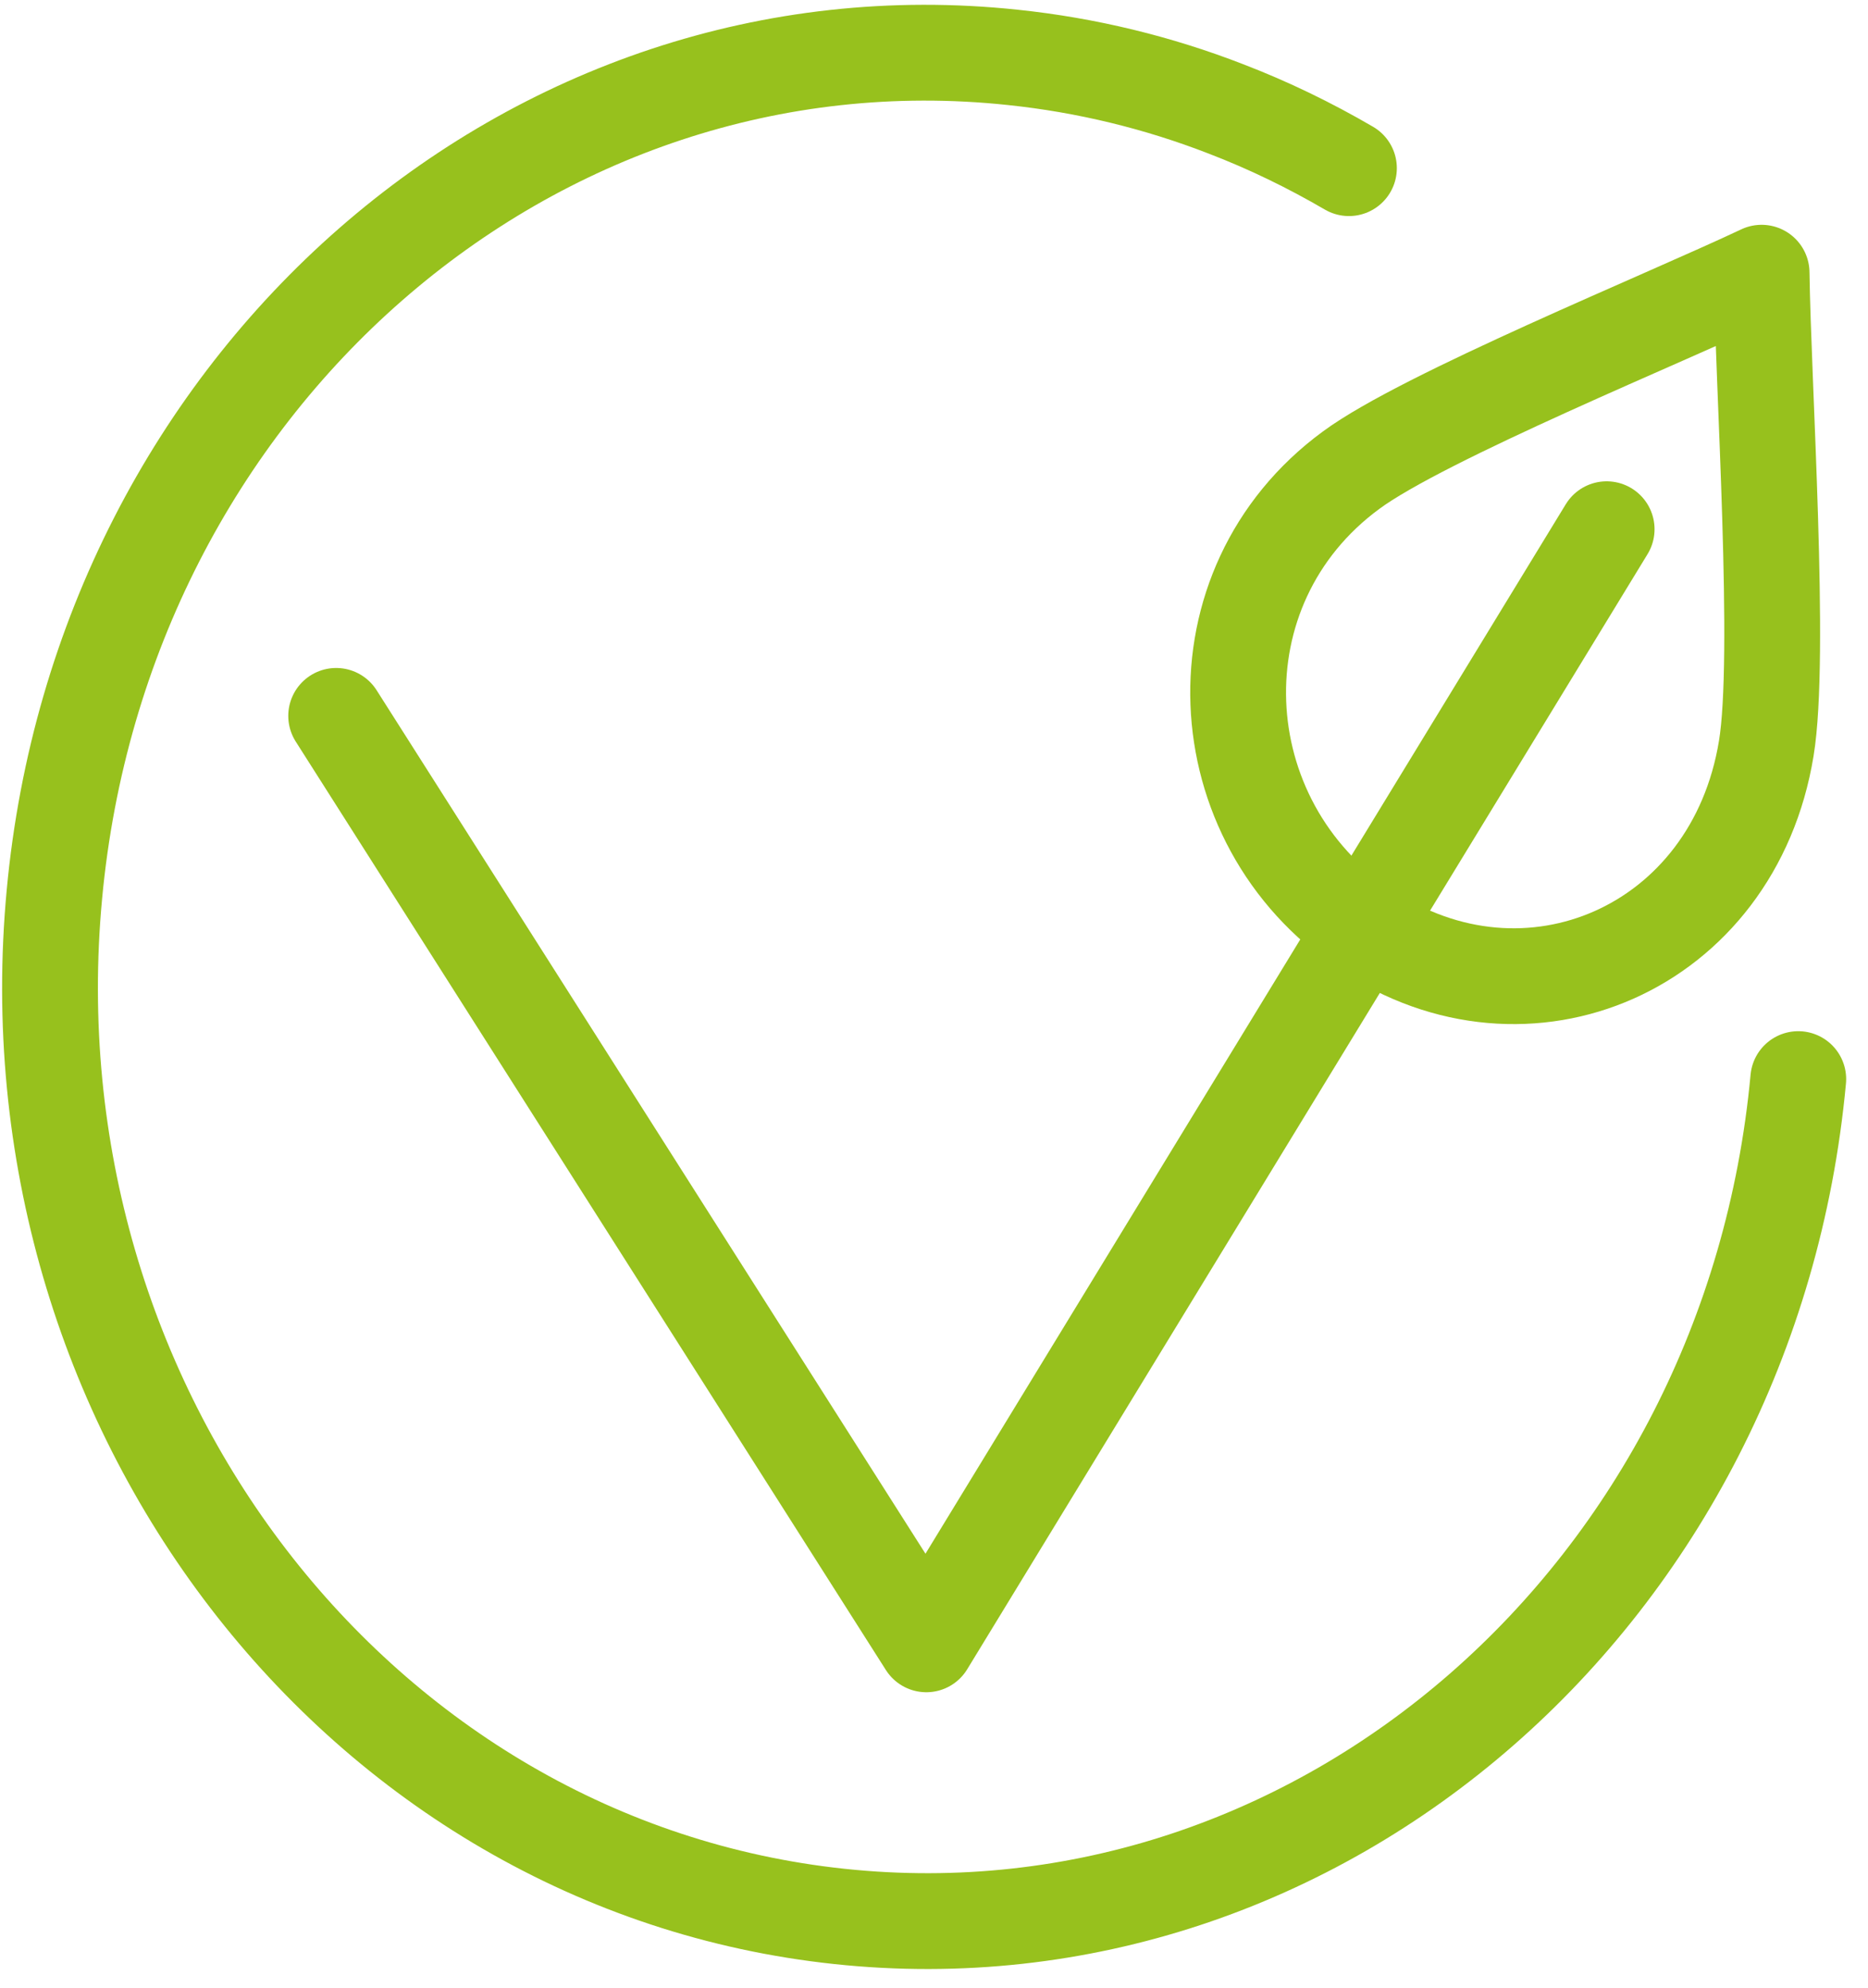
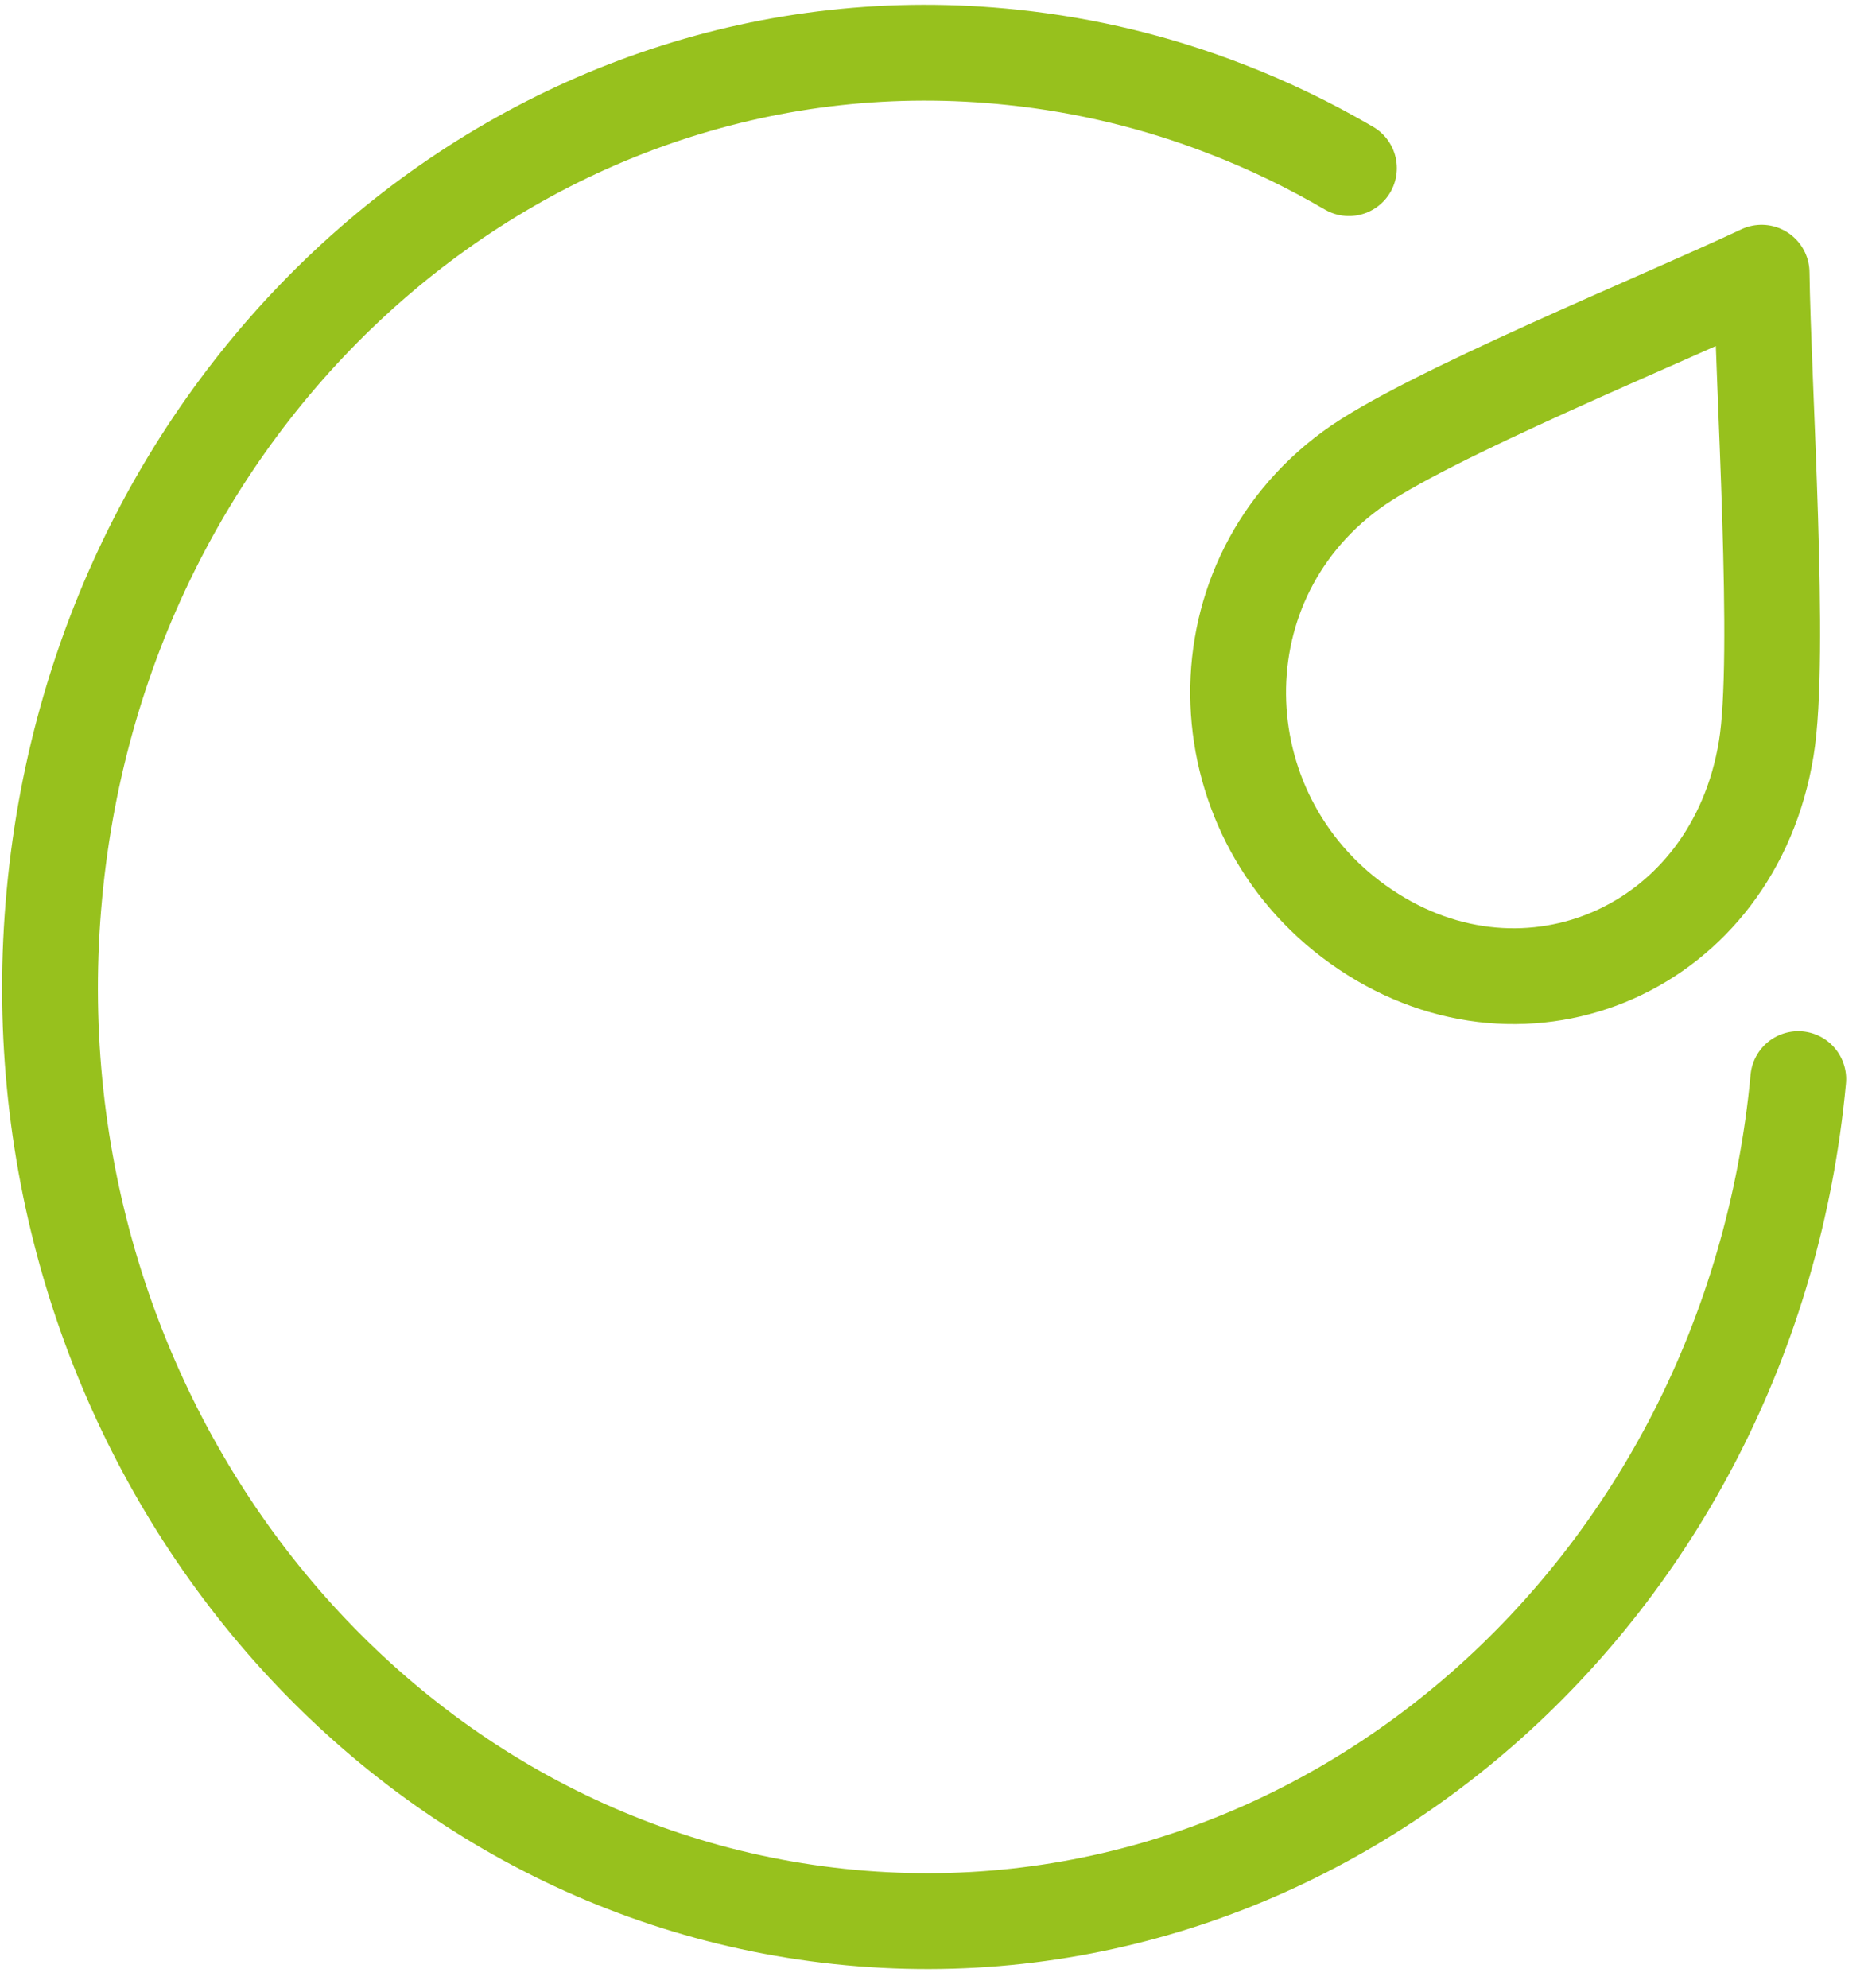
<svg xmlns="http://www.w3.org/2000/svg" width="78" height="83" viewBox="0 0 78 83" fill="none">
  <path d="M75.088 45.049C73.096 66.487 55.169 82.139 35.057 80.005C14.946 77.872 0.264 58.772 2.272 37.334C4.263 15.913 22.174 0.261 42.286 2.395C45.386 2.719 48.374 3.453 51.185 4.545C52.968 5.228 54.687 6.064 56.326 7.02" stroke="#97C11D" stroke-width="4" stroke-linecap="round" stroke-linejoin="round" />
-   <path d="M67.087 22.093L38.679 68.645L14.037 29.886" stroke="#97C11D" stroke-width="4" stroke-linecap="round" stroke-linejoin="round" />
  <path d="M73.557 11.385C69.579 13.268 59.433 17.398 56.416 19.629C49.797 24.487 50.278 34.298 57.017 38.808C63.756 43.333 72.386 39.615 73.752 31.244C74.382 27.43 73.617 15.99 73.557 11.385Z" stroke="#97C11D" stroke-width="4" stroke-linecap="round" stroke-linejoin="round" />
</svg>